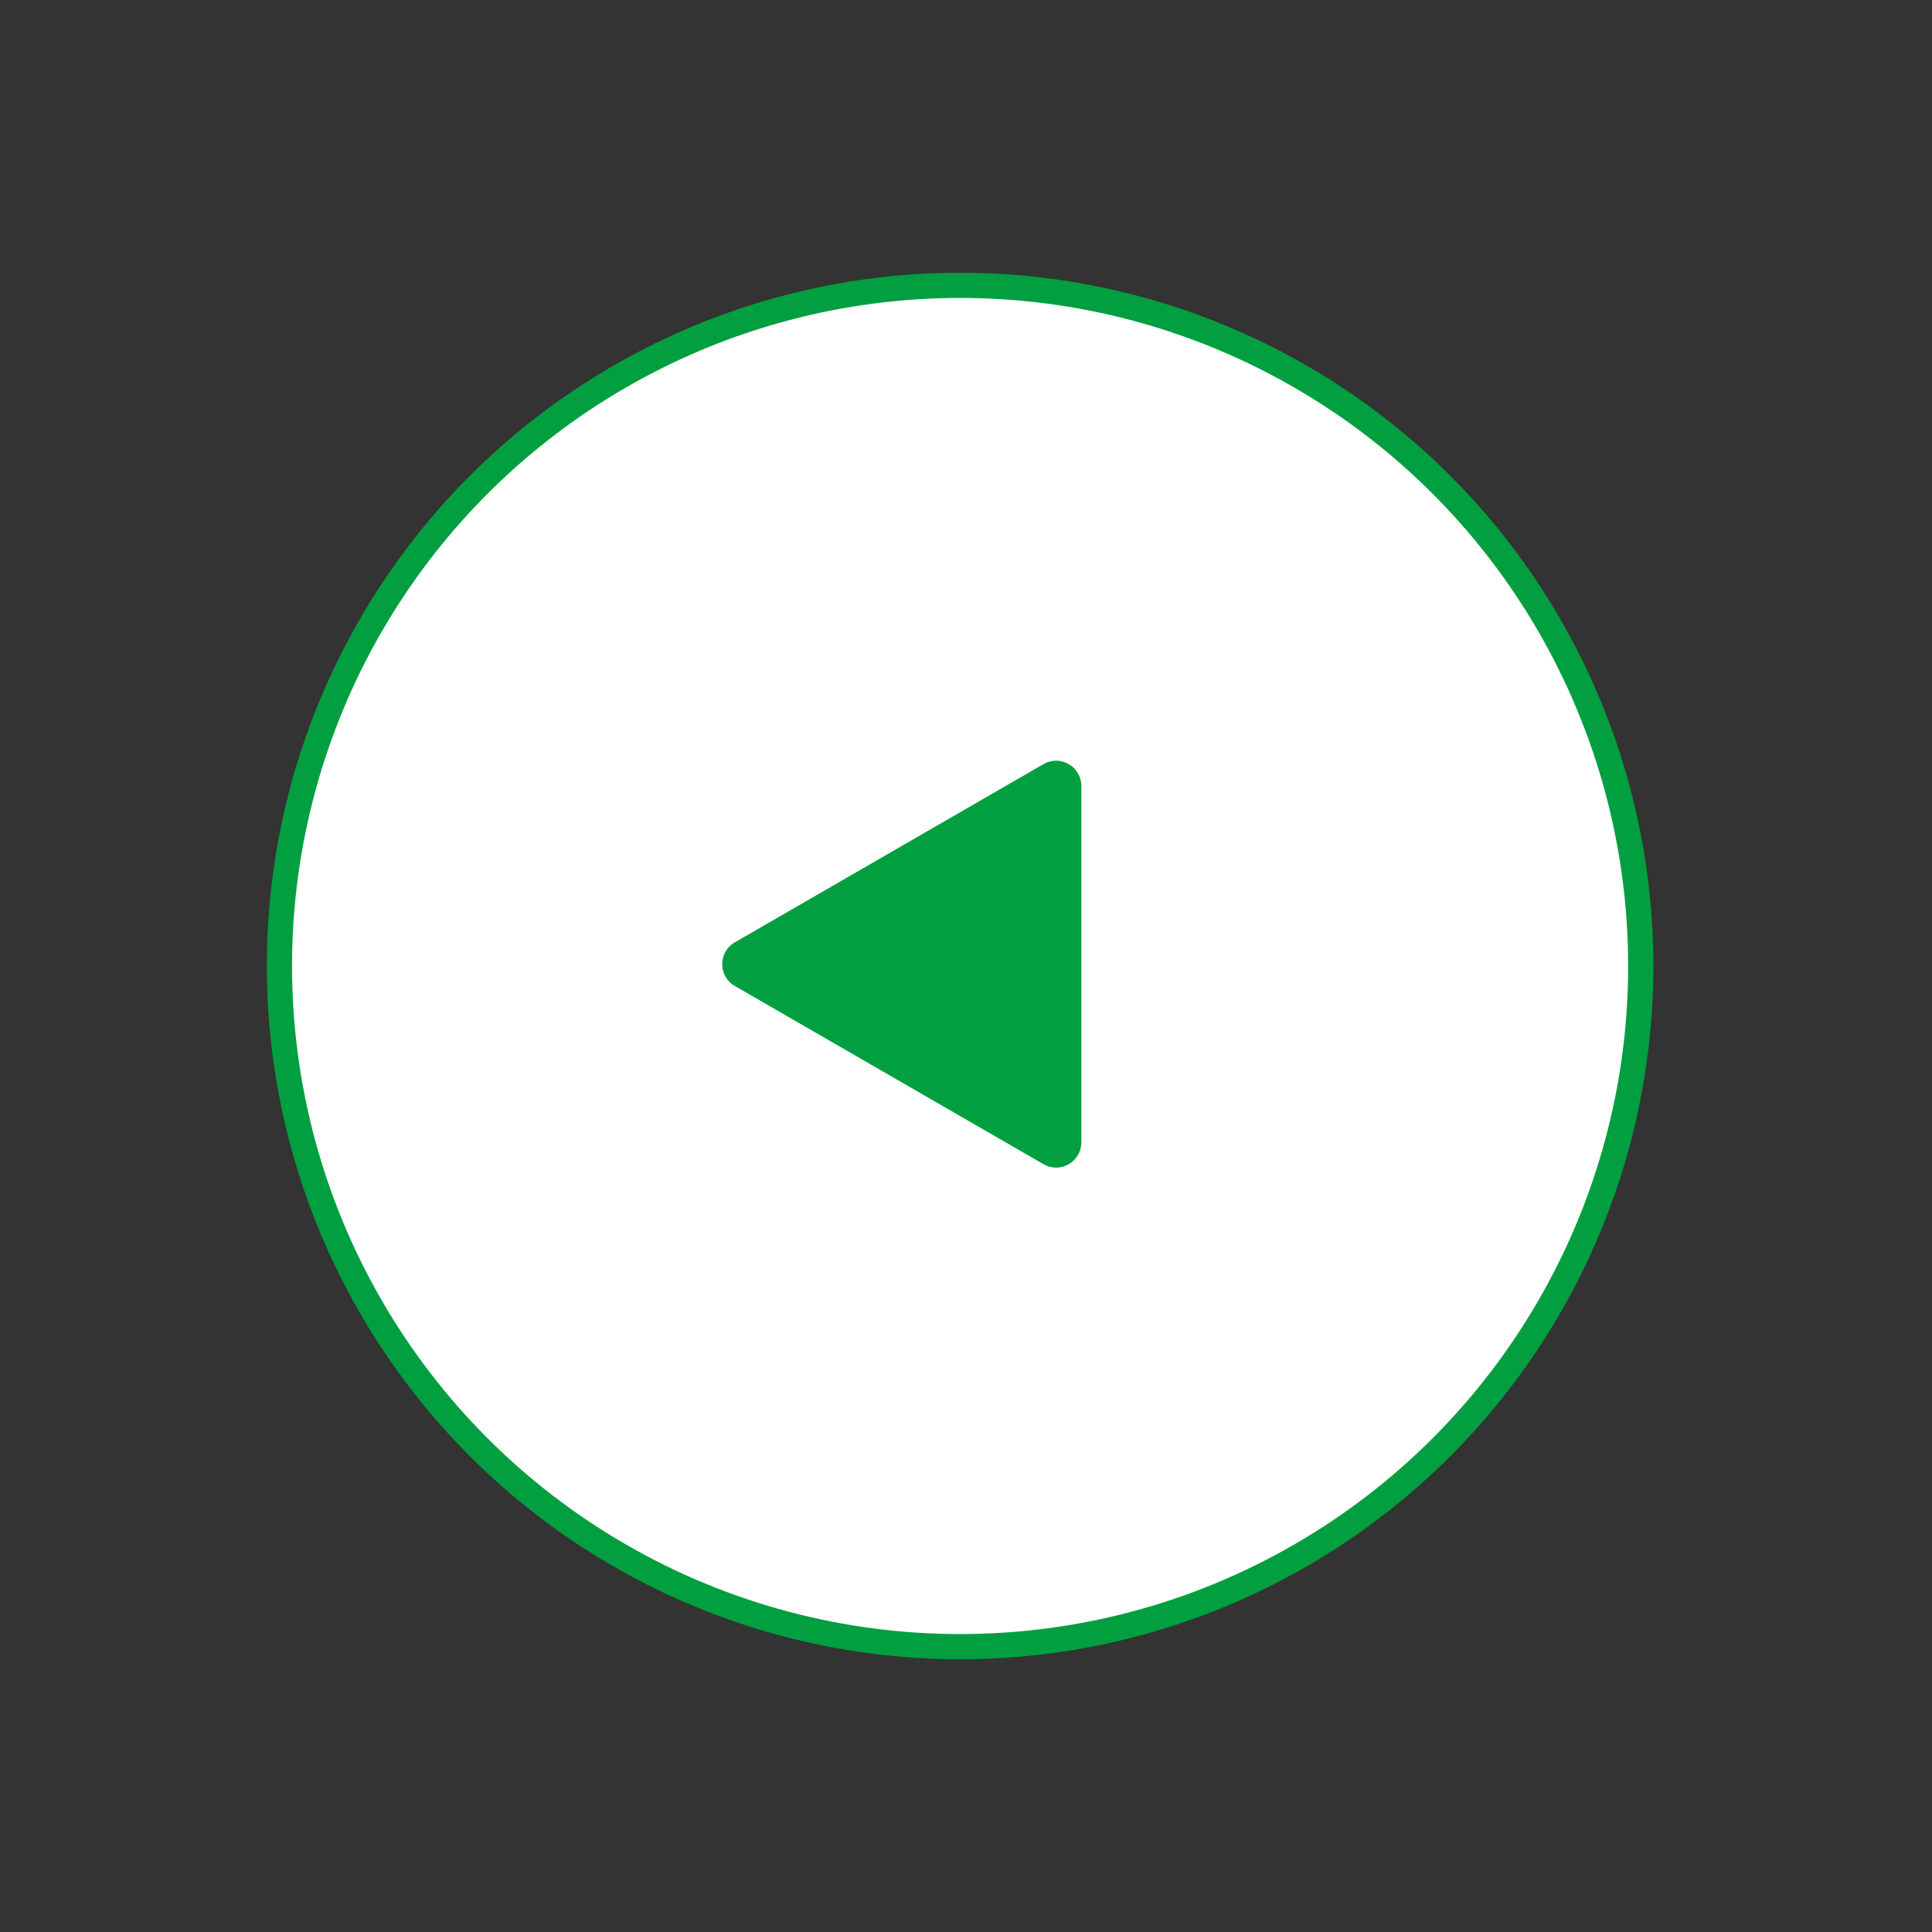
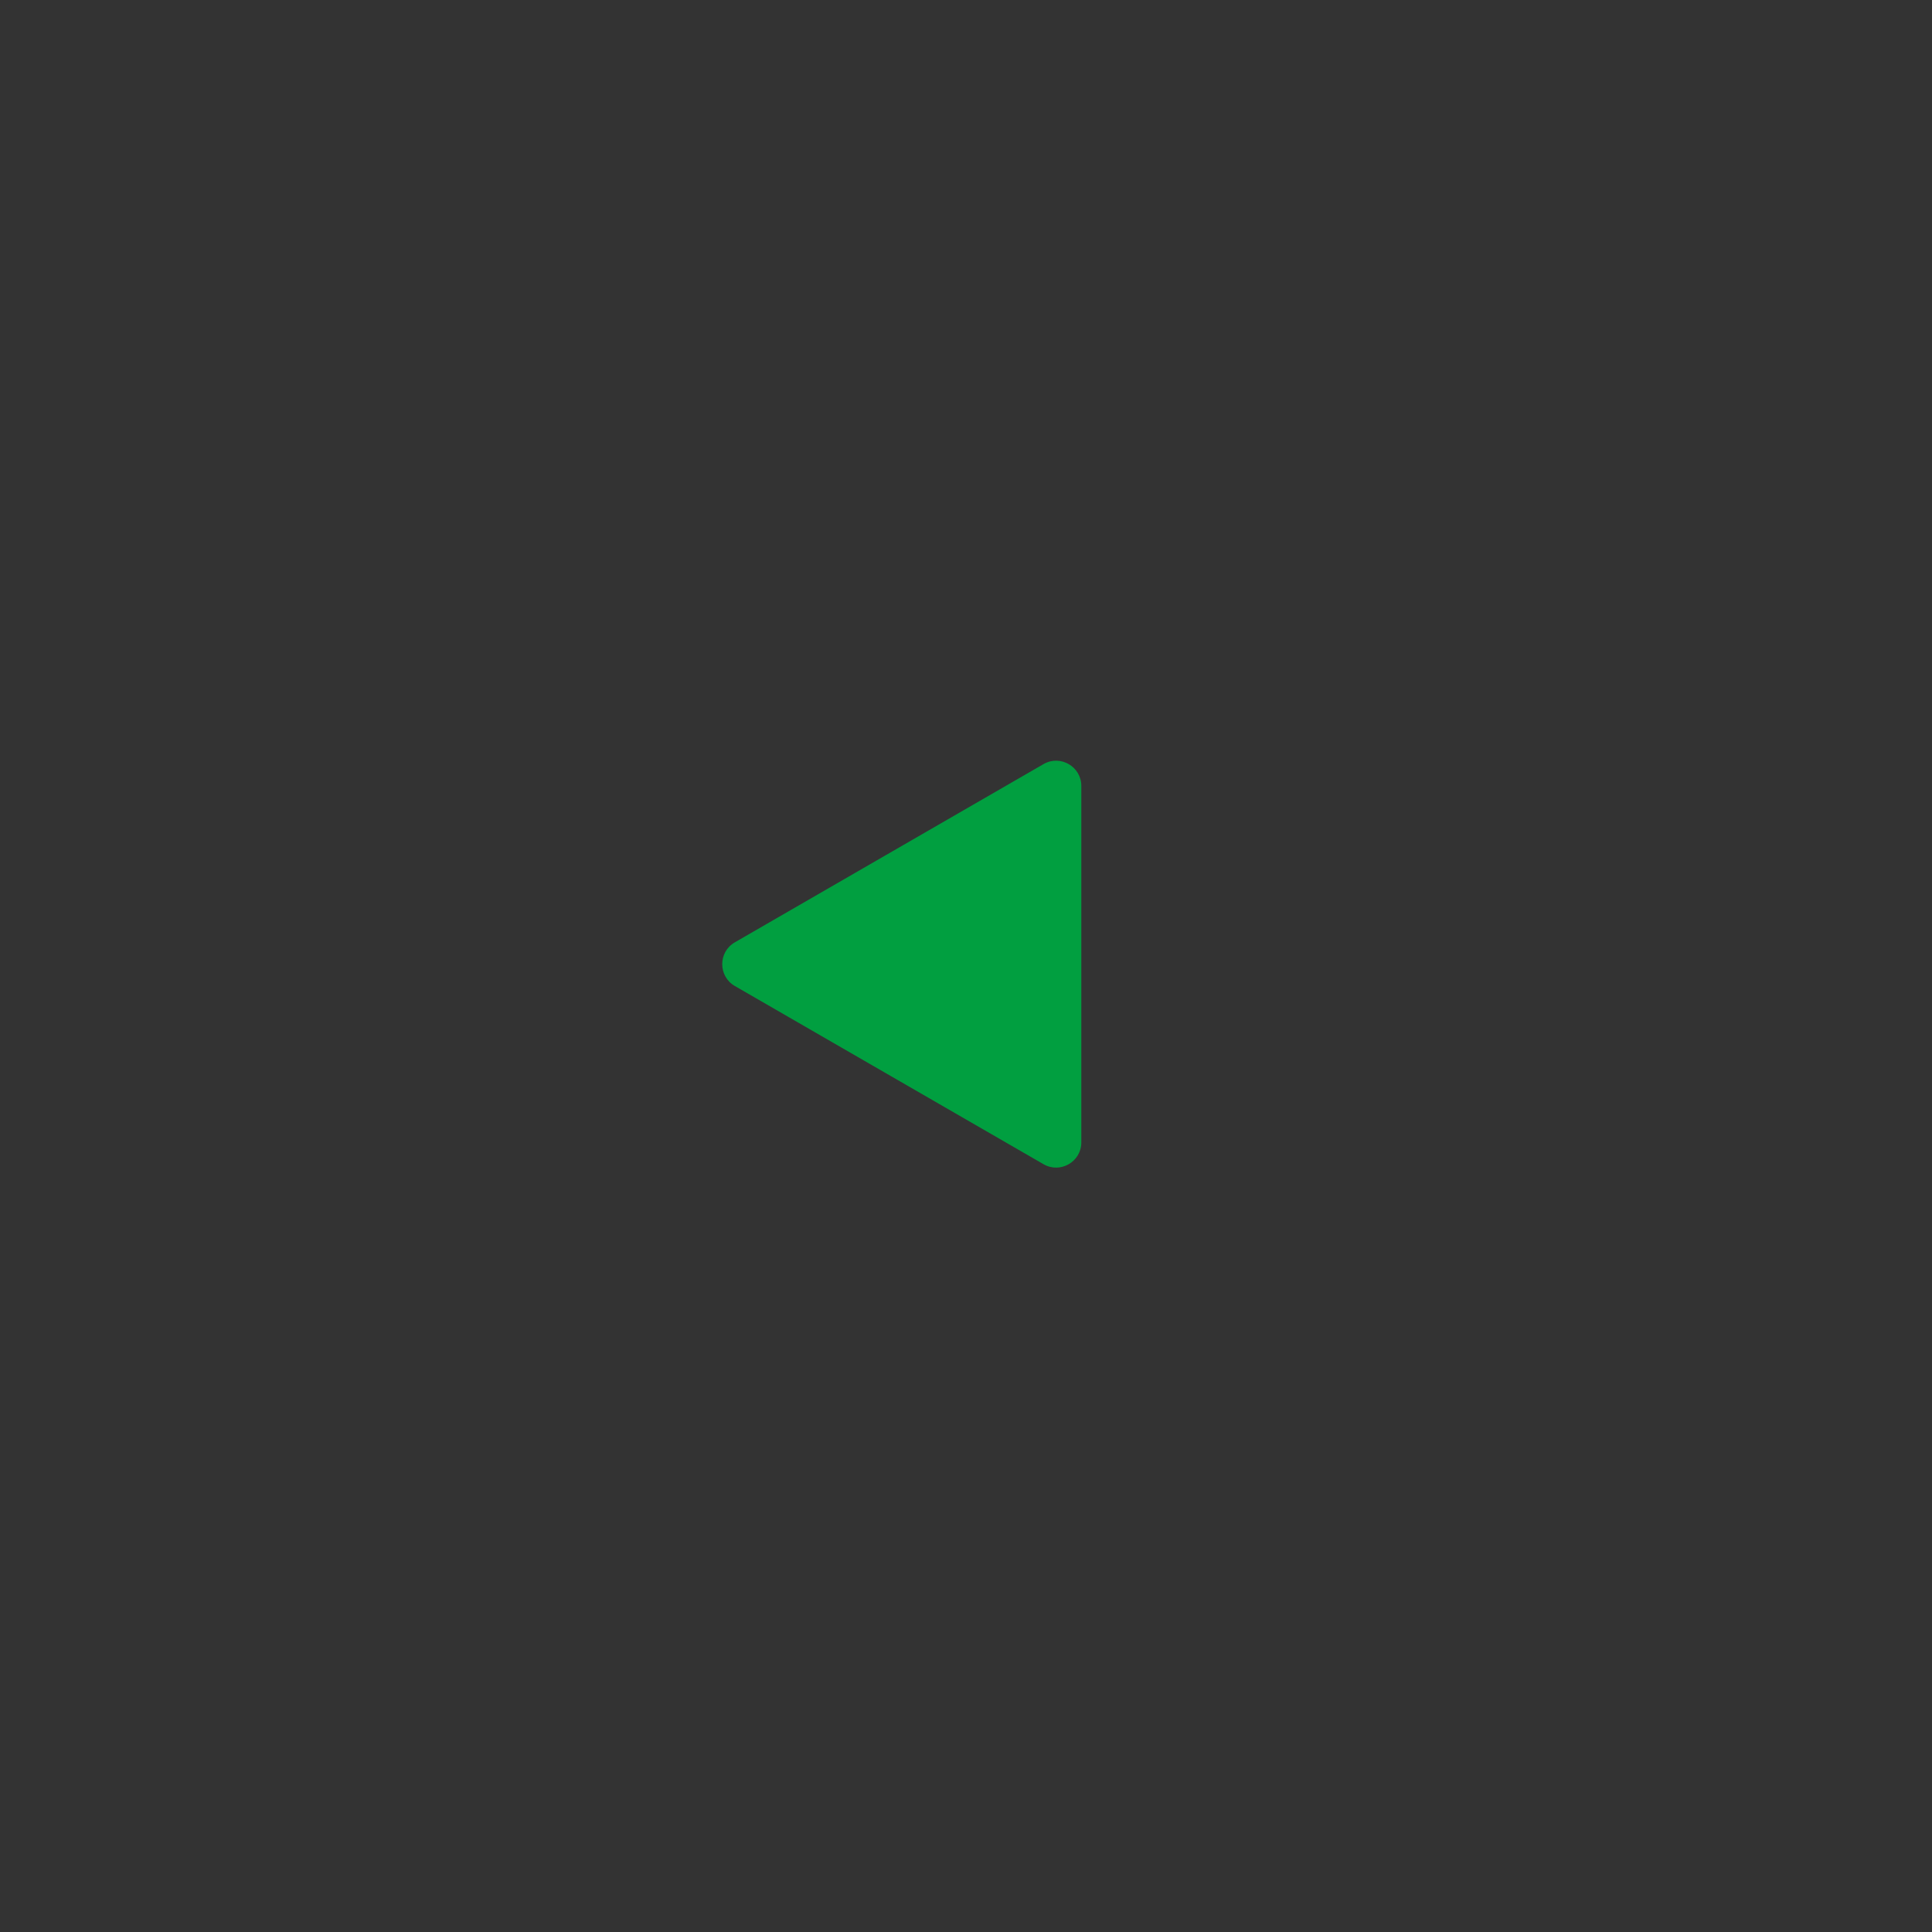
<svg xmlns="http://www.w3.org/2000/svg" width="68" height="68" viewBox="0 0 68 68" fill="none">
  <rect x="0" y="0" width="68" height="68" fill="#333333" stroke="none" />
-   <circle cx="33.792" cy="34" r="23.957" transform="rotate(60 33.792 34)" fill="white" stroke="#019F40" stroke-width="0.887" />
  <path d="M38.059 40.208C38.059 40.891 37.32 41.318 36.728 40.976L25.864 34.704C25.272 34.362 25.272 33.508 25.864 33.167L36.728 26.894C37.32 26.553 38.059 26.98 38.059 27.663L38.059 40.208Z" fill="#019F40" />
</svg>